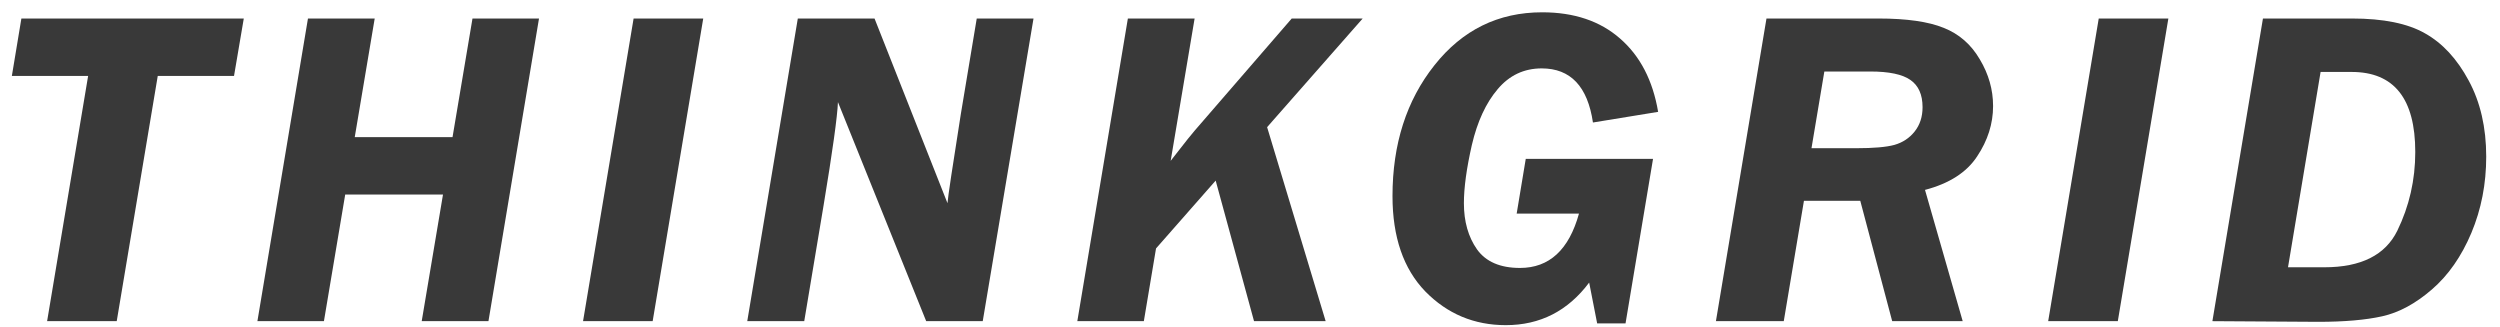
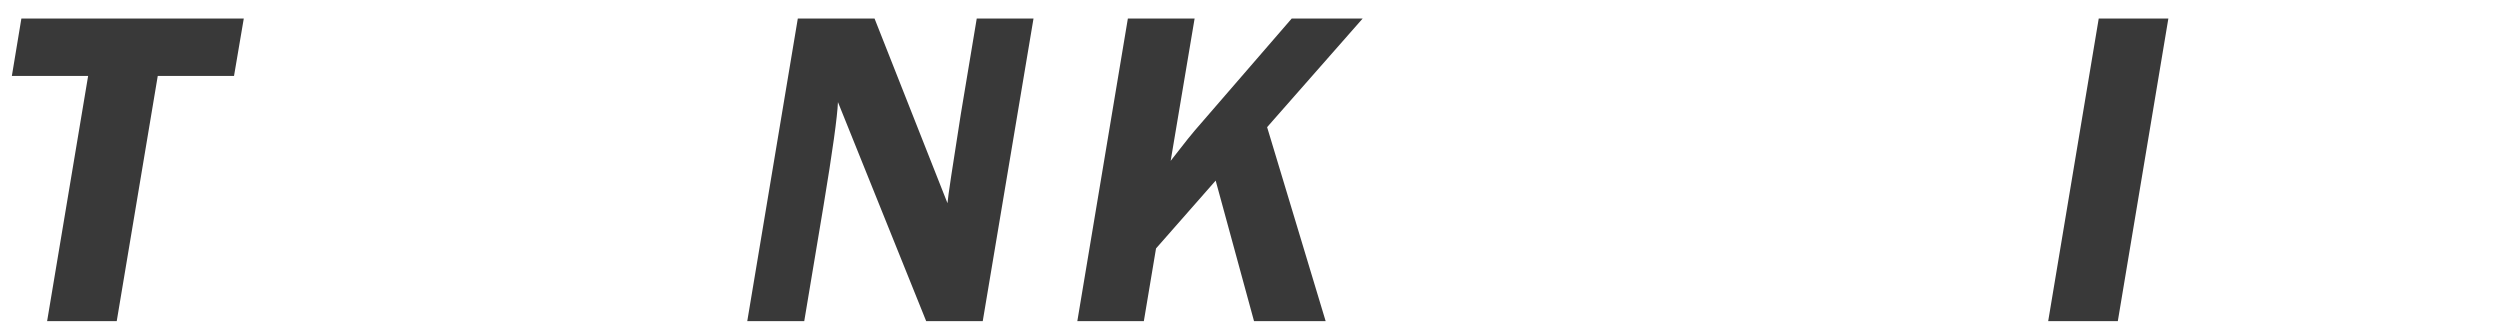
<svg xmlns="http://www.w3.org/2000/svg" viewBox="0 0 168 22" fill="none">
  <path d="M15.726 5.103H10.601L7.844 21.582H3.166L5.922 5.103H0.797L1.437 1.244H16.382L15.726 5.103Z" fill="#393939" />
-   <path d="M36.221 1.244L32.824 21.582H28.339L29.769 13.074H23.198L21.768 21.582H17.298L20.695 1.244H25.18L23.839 9.215H30.41L31.751 1.244H36.221Z" fill="#393939" />
-   <path d="M47.257 1.244L43.859 21.582H39.181L42.578 1.244H47.257Z" fill="#393939" />
  <path d="M69.452 1.244L66.04 21.582H62.24L56.31 6.861C56.27 7.844 55.948 10.164 55.342 13.819L54.045 21.582H50.216L53.613 1.244H58.769L63.671 13.655C63.7 13.248 63.998 11.257 64.565 7.681L65.637 1.244H69.452Z" fill="#393939" />
  <path d="M91.572 1.244L85.15 8.545L89.084 21.582H84.271L81.693 12.136L77.685 16.695L76.866 21.582H72.396L75.793 1.244H80.278L78.669 10.809L79.309 9.99C79.677 9.513 80 9.111 80.278 8.783L86.804 1.244H91.572Z" fill="#393939" />
-   <path d="M111.084 10.675L109.236 21.731H107.329L106.792 18.989C105.362 20.897 103.495 21.85 101.19 21.85C99.064 21.85 97.262 21.095 95.781 19.585C94.311 18.066 93.576 15.93 93.576 13.179C93.576 9.682 94.515 6.752 96.392 4.388C98.27 2.014 100.684 0.827 103.634 0.827C105.779 0.827 107.522 1.413 108.863 2.585C110.214 3.757 111.069 5.401 111.426 7.517L107.046 8.232C106.688 5.808 105.541 4.596 103.604 4.596C102.412 4.596 101.424 5.063 100.639 5.997C99.854 6.921 99.278 8.167 98.91 9.737C98.553 11.306 98.374 12.612 98.374 13.655C98.374 14.887 98.667 15.92 99.253 16.755C99.849 17.589 100.813 18.006 102.144 18.006C104.11 18.006 105.432 16.789 106.107 14.356H101.92L102.531 10.675H111.084Z" fill="#393939" />
-   <path d="M121.225 13.492L119.869 21.582H115.31L118.707 1.244H126.231C128.129 1.244 129.589 1.453 130.612 1.87C131.645 2.277 132.455 2.982 133.041 3.985C133.637 4.979 133.935 6.027 133.935 7.129C133.935 8.311 133.577 9.439 132.862 10.511C132.157 11.584 130.989 12.334 129.36 12.761L131.893 21.582H127.155L125.01 13.492H121.225ZM122.596 4.805L121.732 9.96H124.741C125.904 9.96 126.758 9.886 127.304 9.737C127.86 9.578 128.312 9.28 128.66 8.843C129.018 8.396 129.196 7.849 129.196 7.204C129.196 6.359 128.923 5.749 128.377 5.371C127.841 4.994 126.942 4.805 125.68 4.805H122.596Z" fill="#393939" />
  <path d="M145.714 1.244L142.317 21.582H137.638L141.035 1.244H145.714Z" fill="#393939" />
-   <path d="M148.673 21.582L152.07 1.244H158.06C160.166 1.244 161.8 1.577 162.962 2.242C164.134 2.898 165.113 3.956 165.897 5.416C166.682 6.866 167.074 8.57 167.074 10.526C167.074 12.354 166.742 14.063 166.076 15.652C165.411 17.231 164.527 18.498 163.424 19.451C162.321 20.405 161.209 21.006 160.086 21.254C158.974 21.503 157.539 21.627 155.78 21.627L148.673 21.582ZM153.754 17.961H156.198C158.661 17.961 160.295 17.142 161.1 15.503C161.904 13.854 162.306 12.091 162.306 10.213C162.306 6.628 160.881 4.835 158.03 4.835H155.944L153.754 17.961Z" fill="#393939" />
</svg>